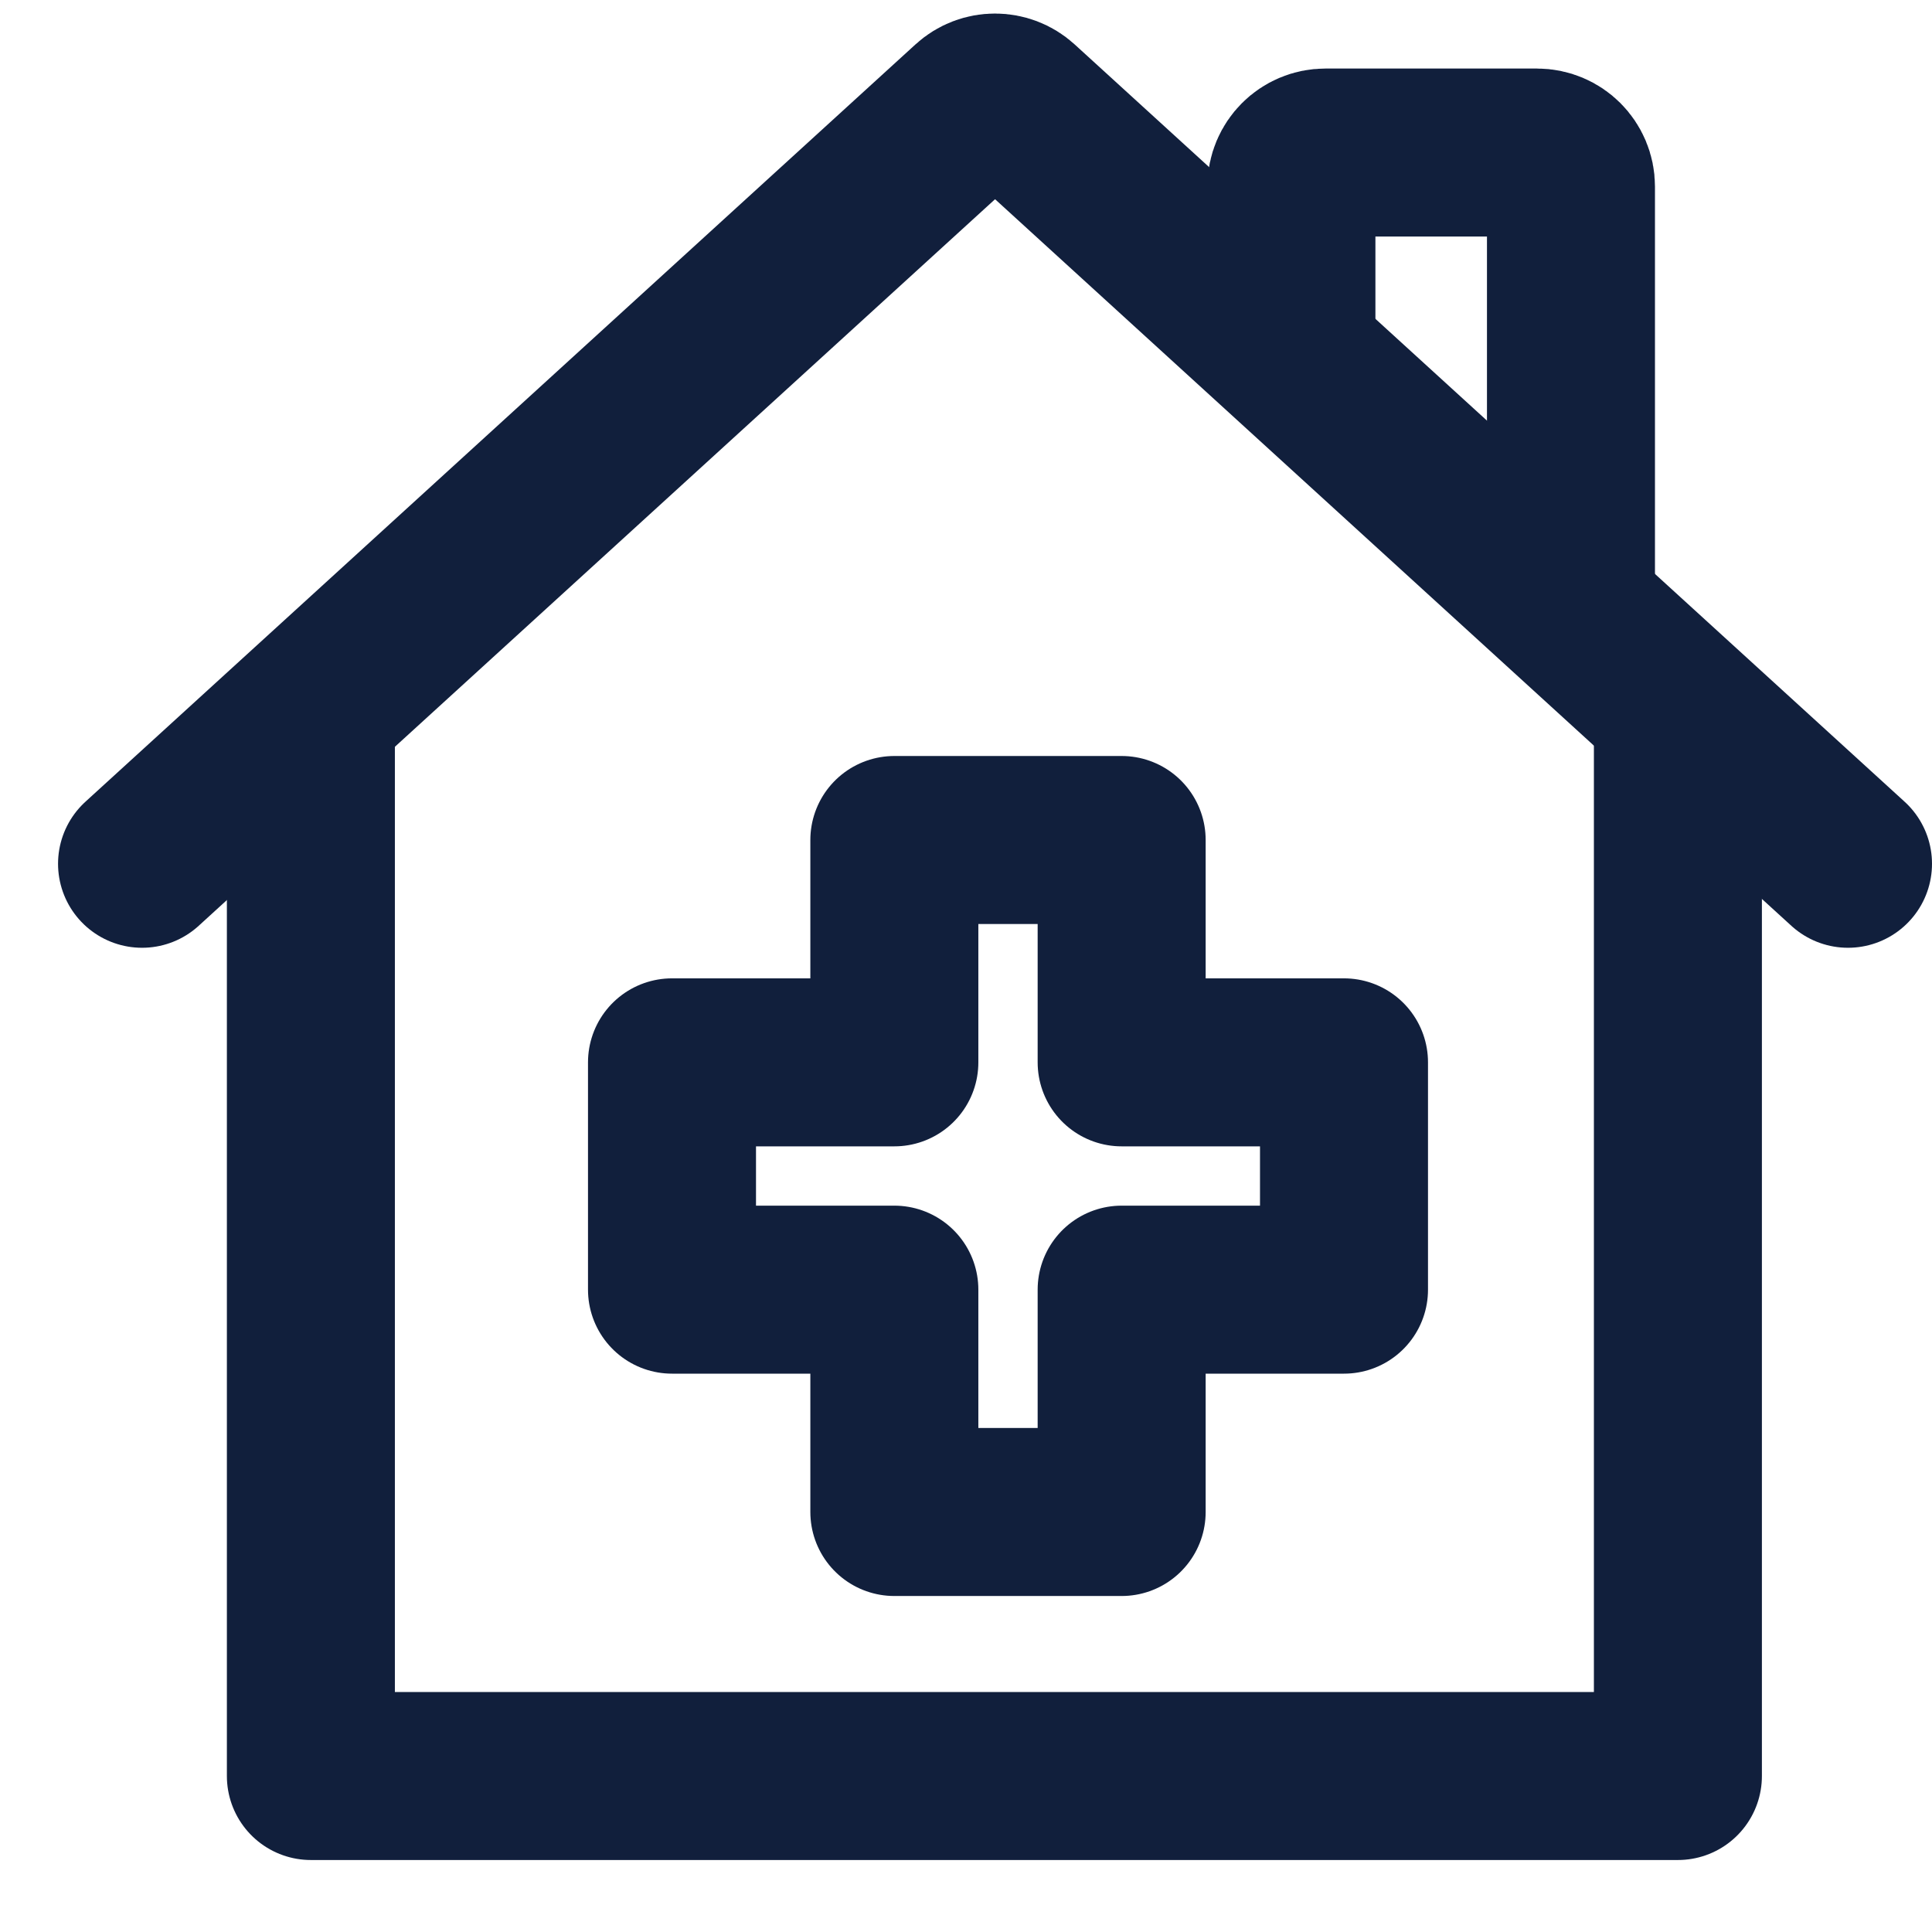
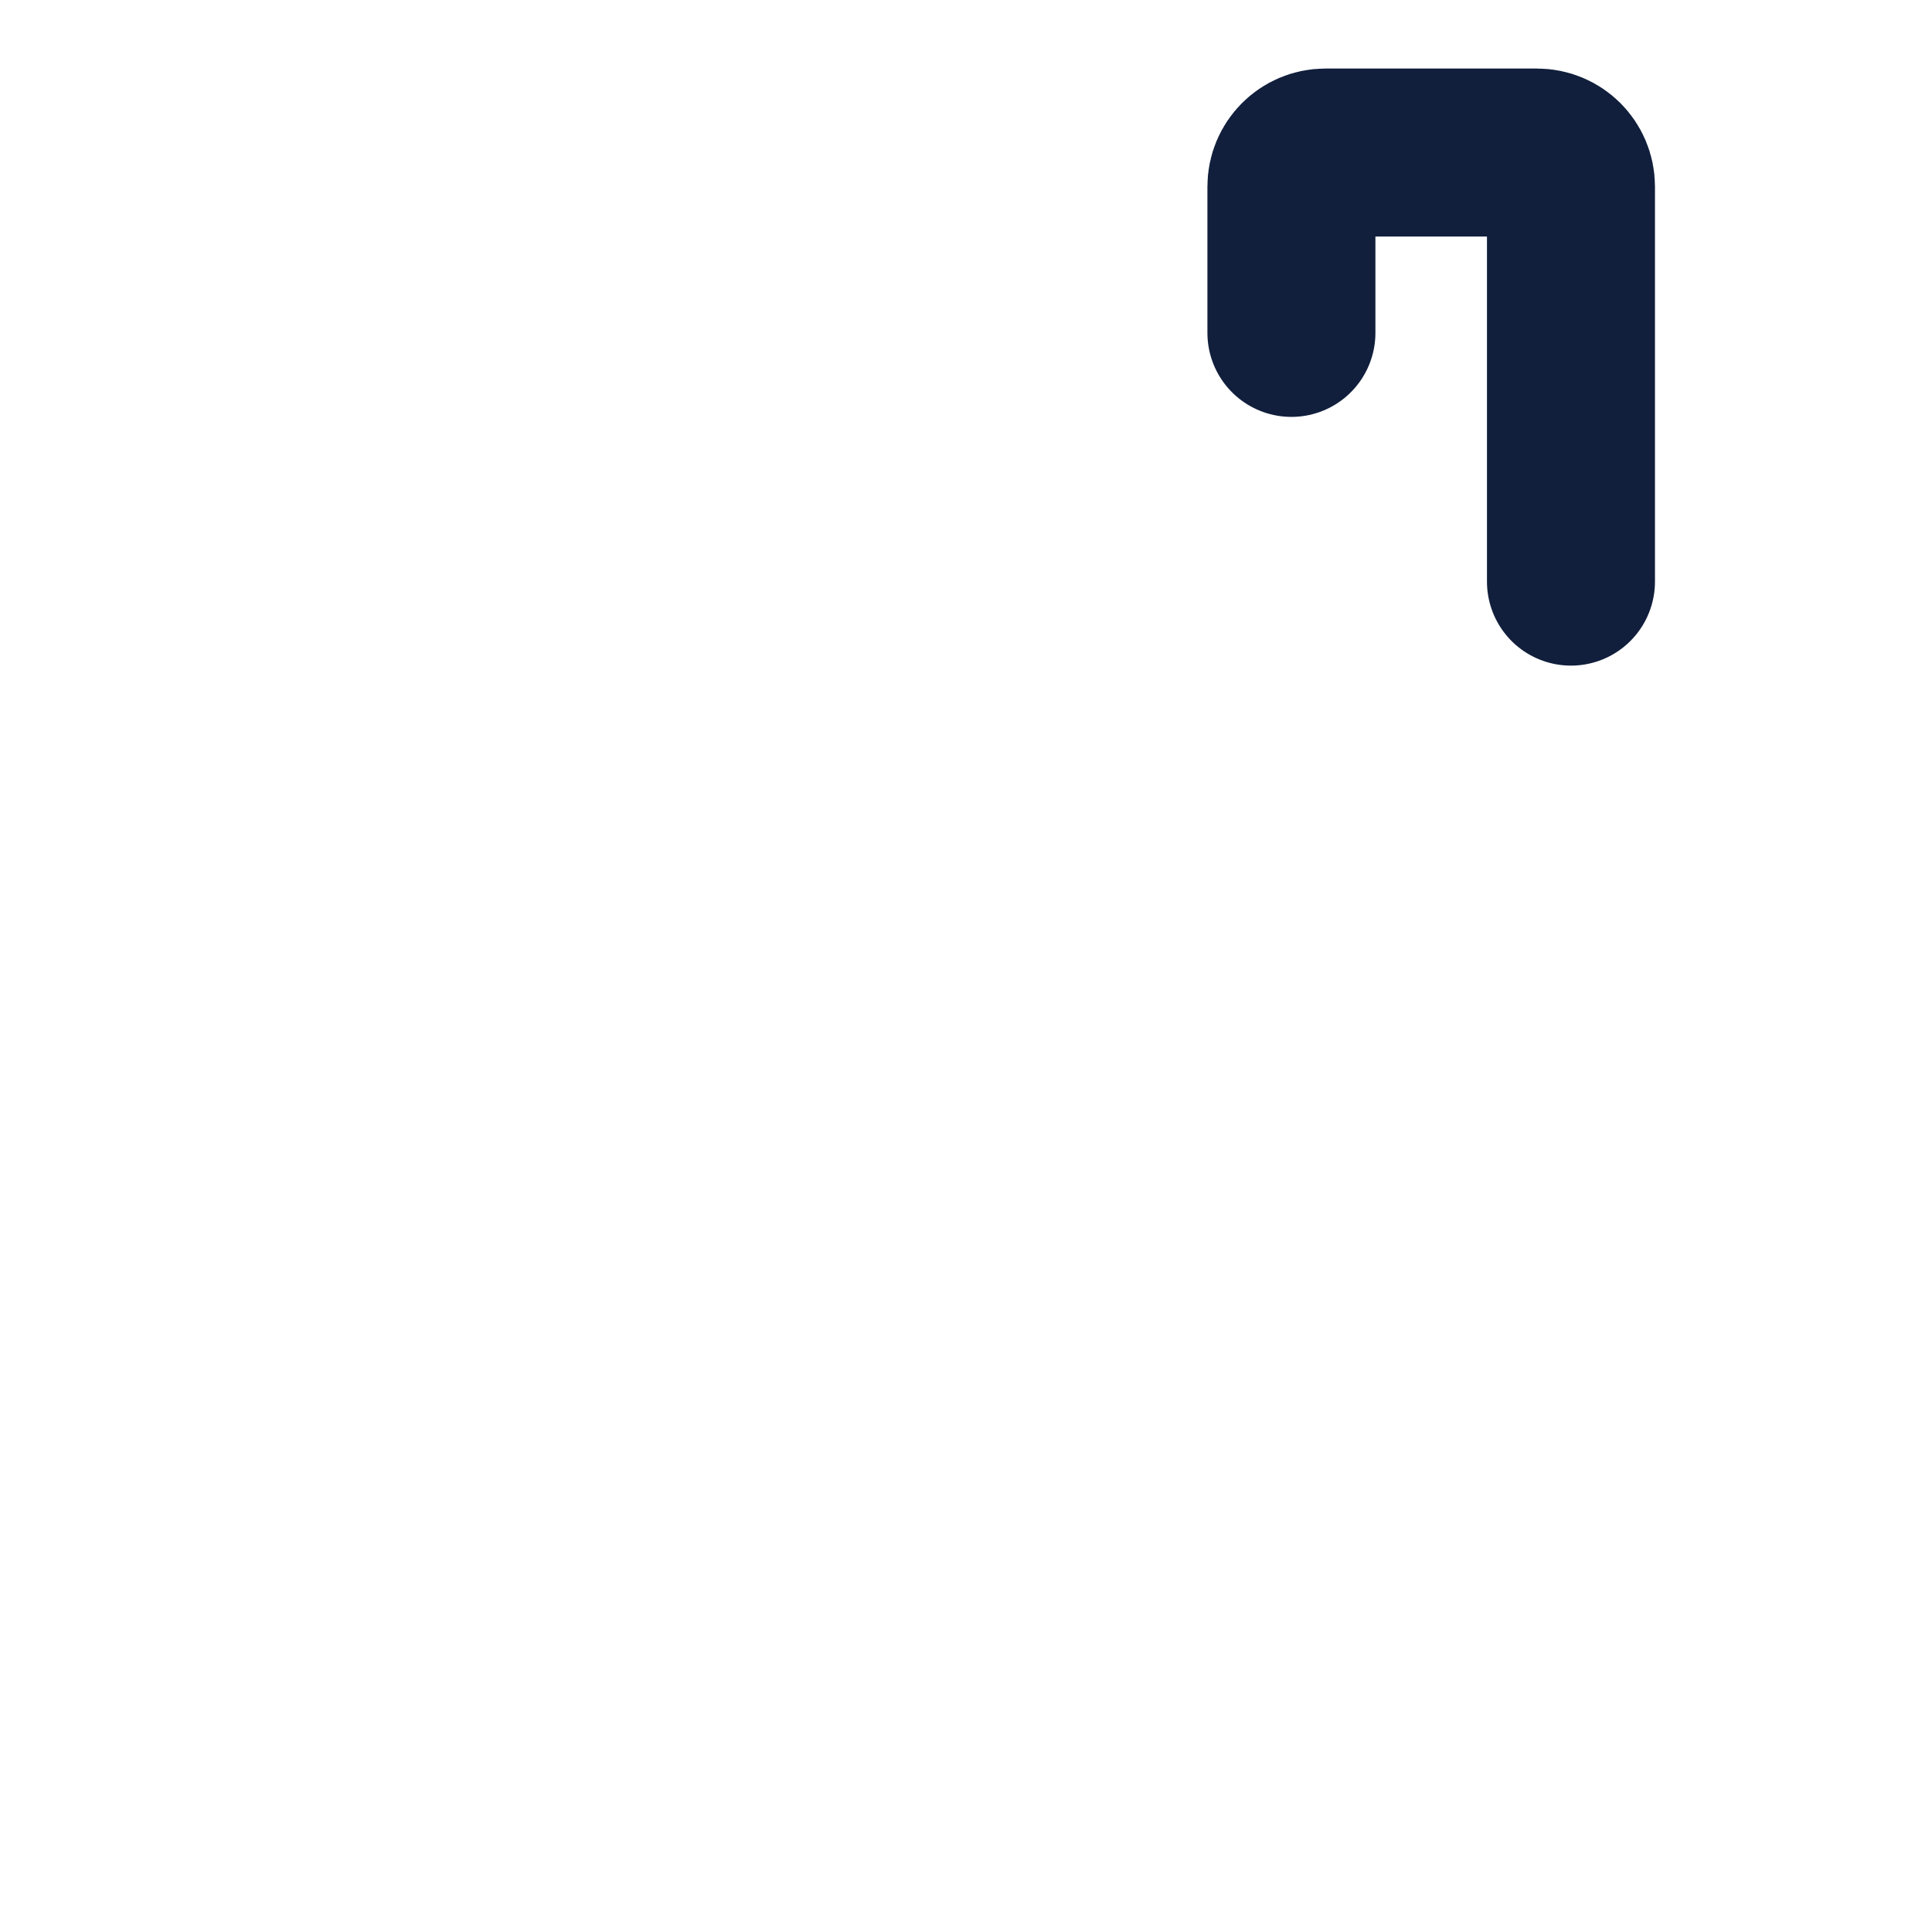
<svg xmlns="http://www.w3.org/2000/svg" width="23" height="23" viewBox="0 0 23 23" fill="none">
-   <path d="M3.701 8.35V21.143H19.975V8.35" stroke="#111F3C" stroke-width="2" stroke-linejoin="round" />
-   <path d="M1.691 10.283L11.573 1.267C11.727 1.126 11.964 1.126 12.119 1.267L22 10.283" stroke="#111F3C" stroke-width="2" stroke-linecap="round" stroke-linejoin="round" />
  <path d="M15.374 3.963V2.221C15.374 1.997 15.555 1.816 15.779 1.816H18.297C18.521 1.816 18.702 1.997 18.702 2.221V6.924" stroke="#111F3C" stroke-width="2" stroke-linecap="round" stroke-linejoin="round" />
-   <path fill-rule="evenodd" clip-rule="evenodd" d="M13.353 10H10.647V12.647H8V15.353H10.647V18H13.353V15.353H16V12.647H13.353V10Z" stroke="#111F3C" stroke-width="2" stroke-linejoin="round" />
</svg>